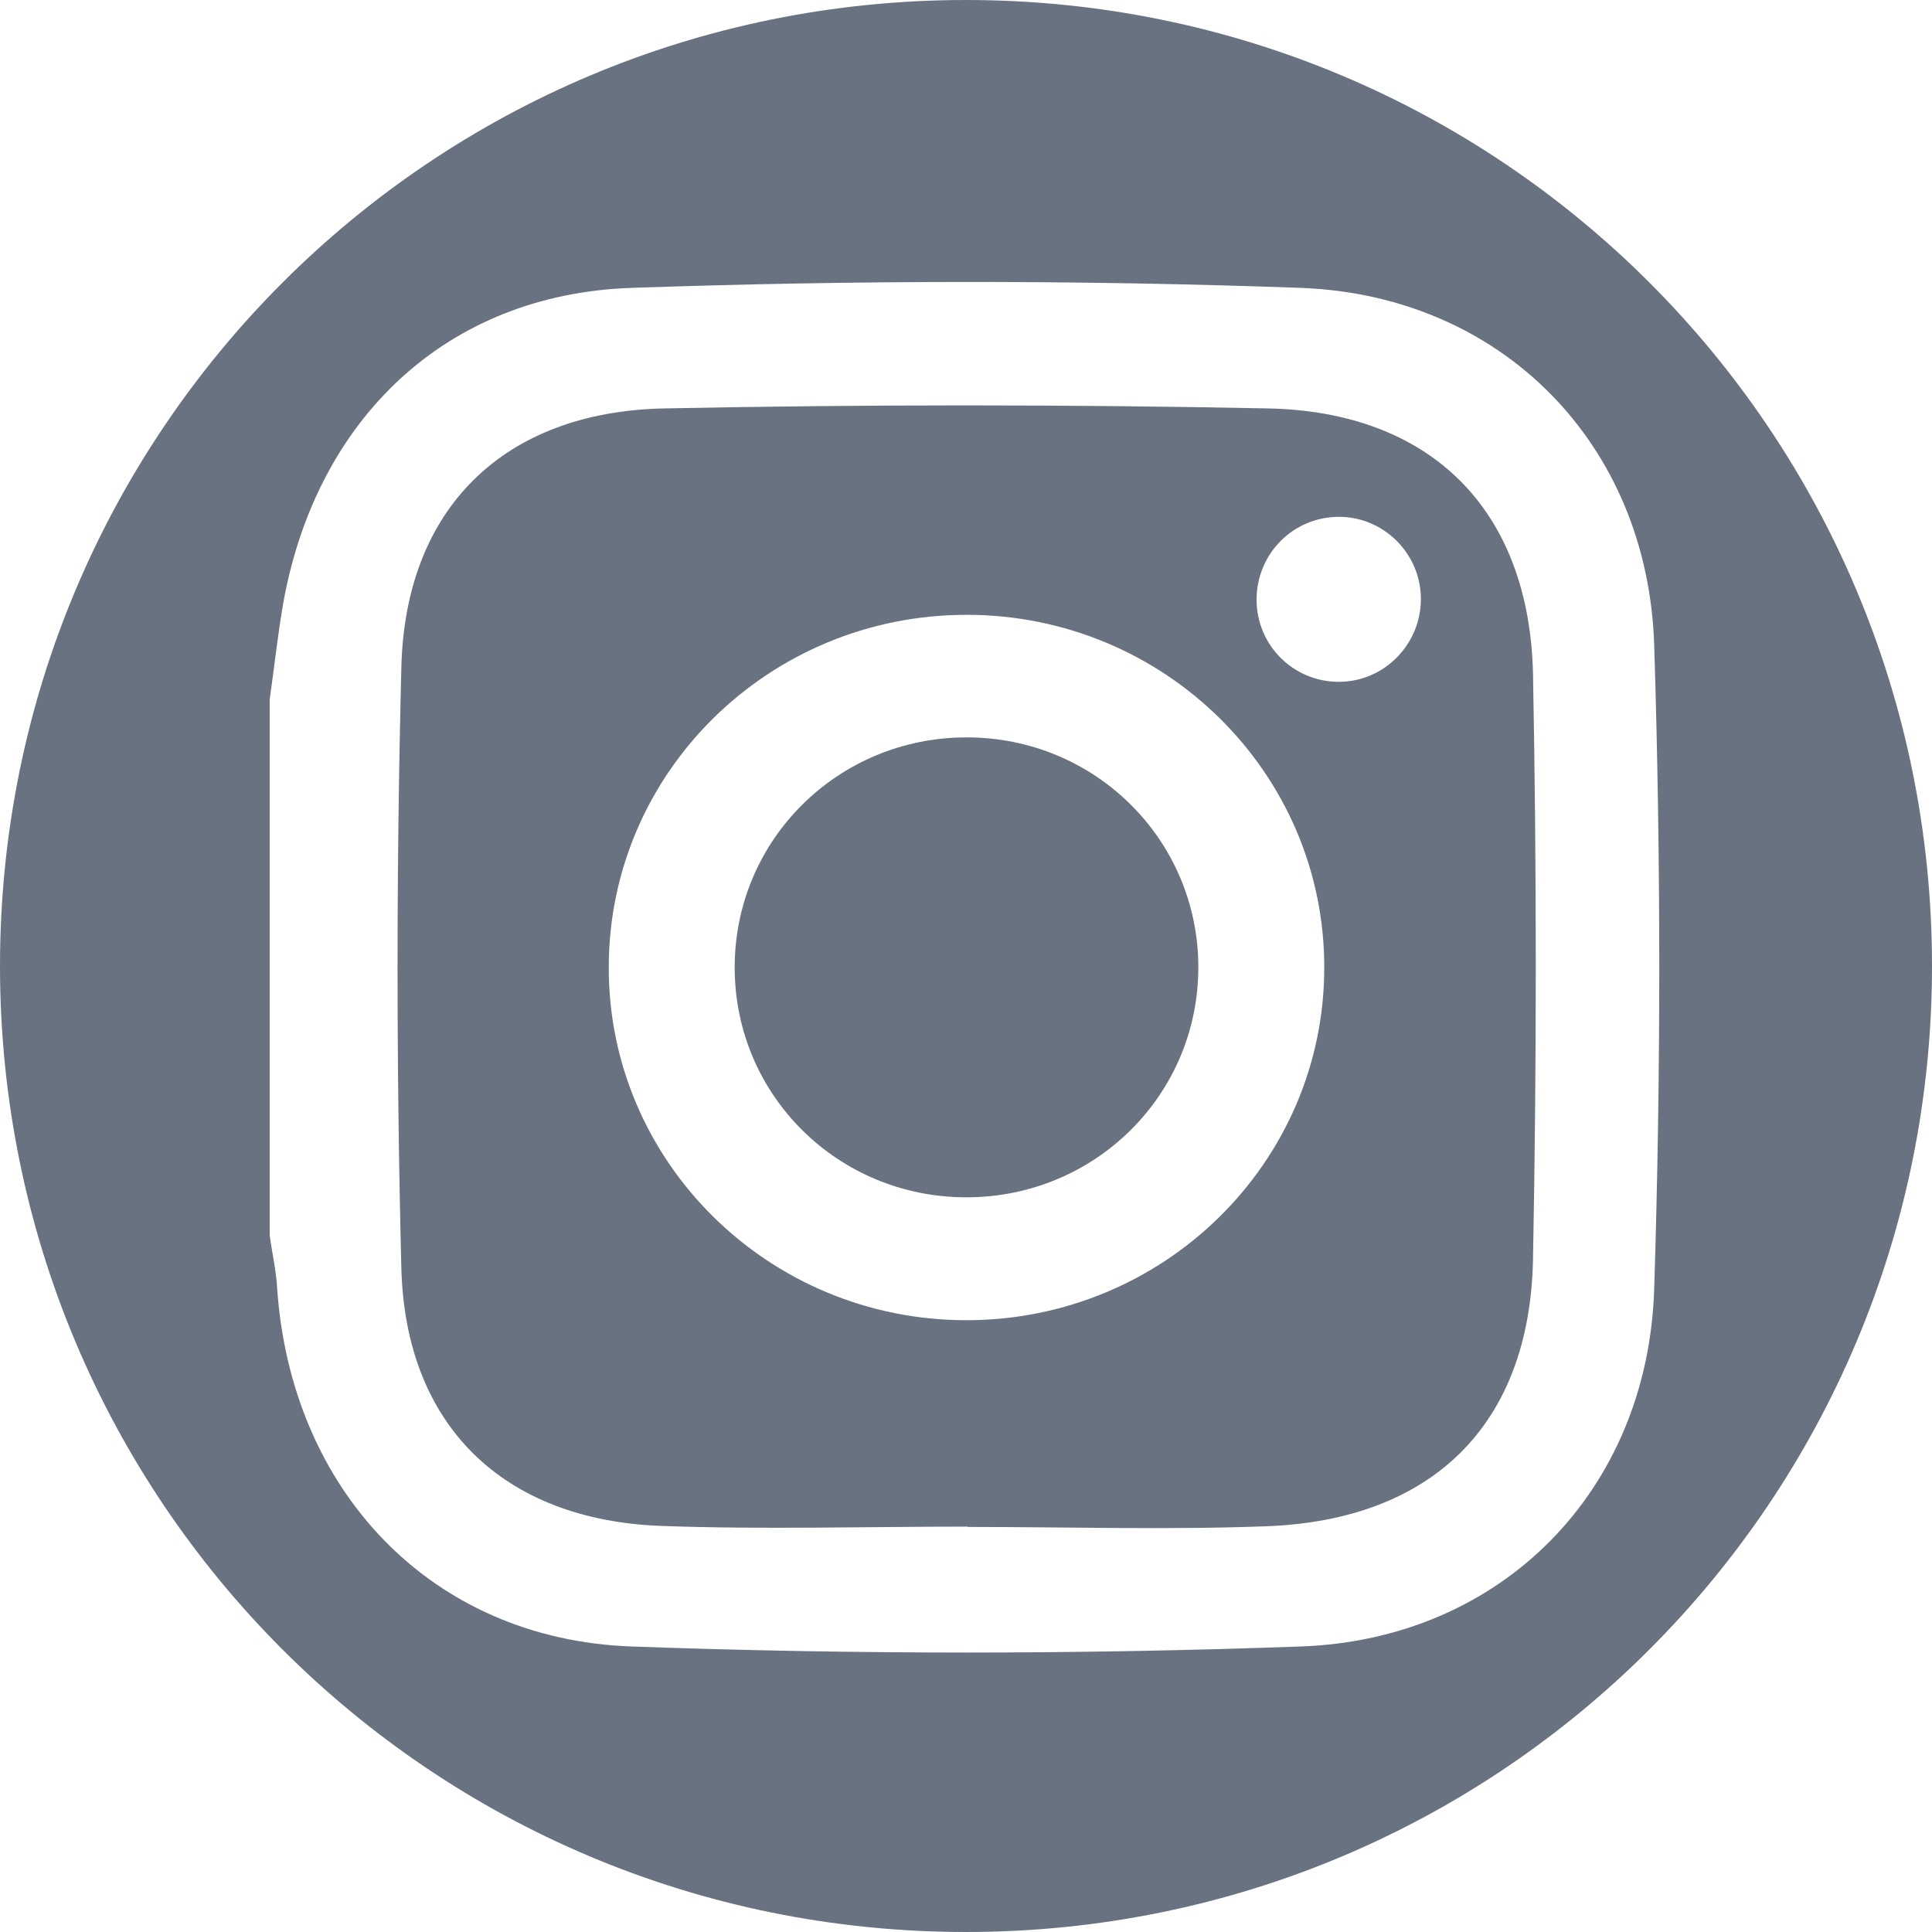
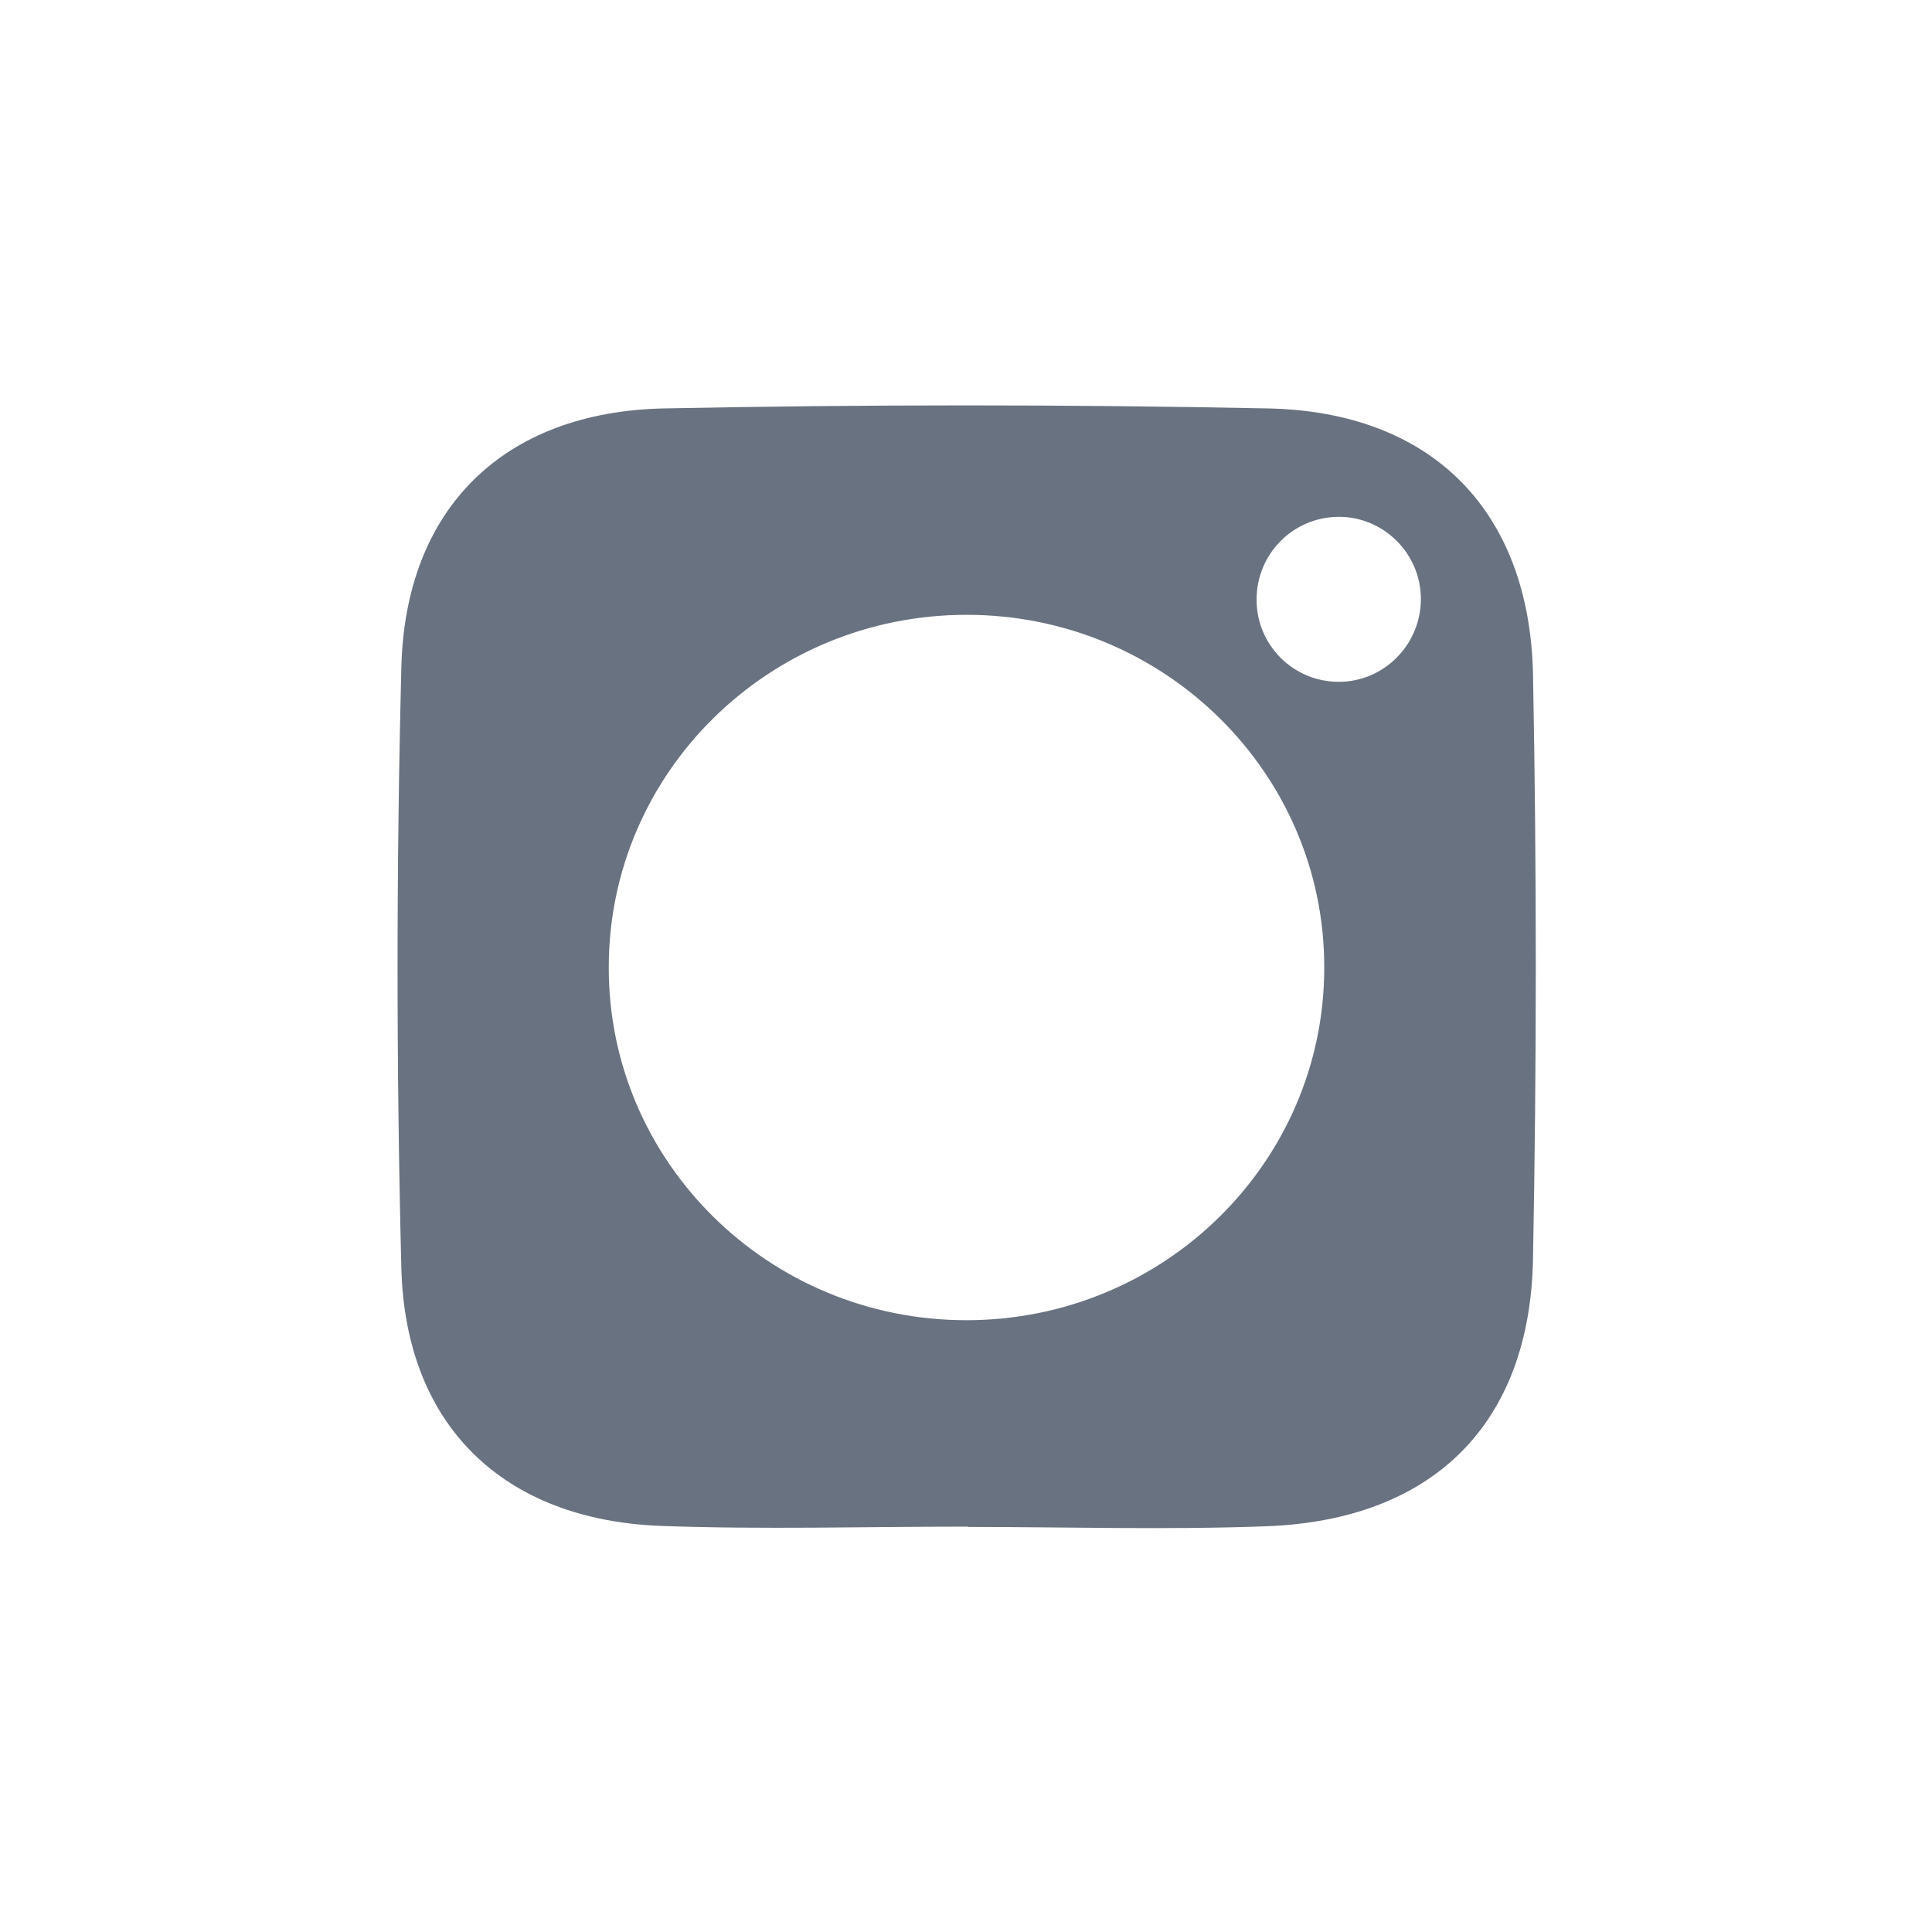
<svg xmlns="http://www.w3.org/2000/svg" version="1.1" id="Layer_1" x="0px" y="0px" viewBox="0 0 573.8 573.8" style="enable-background:new 0 0 573.8 573.8;" xml:space="preserve">
  <style type="text/css">
	.st0{display:none;}
	.st1{display:inline;}
	.st2{fill:#5B5B5B;}
	.st3{fill:#697280;}
</style>
  <g class="st0">
    <g class="st1">
      <path class="st2" d="M286.9,0C128.2,0,0,128.1,0,286.9s128.1,286.9,286.9,286.9s286.9-128.2,286.9-286.9S445.7,0,286.9,0z     M355.8,304.1h-53.5v168.3h-74.6V303.1h-53.5l2.9-73.6h50.7v-53.6c0,0-6.7-71.7,72.7-71.7s60.2,1,60.2,1v67.9l-39.2,2.9    c0,0-18.2-9.6-18.2,5.7s0,47.8,0,47.8h68.9L355.8,304.1z" />
    </g>
  </g>
  <g class="st0">
    <g class="st1">
      <path class="st2" d="M257.3,359.5c-3.8,0-29.6,1-49.7,7.6c-10.5,3.8-41.1,15.3-41.1,48.8s32.5,58.3,83.2,58.3    c45.9,0,69.8-22,69.8-51.6c0-23.9-15.3-37.3-51.6-63.1C264,359.5,262.1,359.5,257.3,359.5z M234.3,148.2    c-12.4,0-25.8,5.7-33.5,15.3s-10.5,22.9-10.5,35.4c0,31.6,18.2,84.1,59.3,84.1c11.5,0,24.9-5.7,32.5-13.4    c10.5-10.5,11.5-25.8,11.5-34.4C293.6,200.8,273.5,148.2,234.3,148.2z M286.9,0C128.2,0,0,128.1,0,286.9s128.1,286.9,286.9,286.9    s286.9-128.2,286.9-286.9S445.7,0,286.9,0z M335.7,213.2c0,35.4-20.1,51.6-40.2,67.9c-5.7,5.7-13.4,12.4-13.4,23    c0,10.5,6.7,16.3,12.4,20.1l17.2,13.4c21,17.2,40.2,33.5,40.2,66.9c0,44.9-43,89.9-125.3,89.9c-68.8,0-102.3-32.5-102.3-67.9    c0-17.2,8.6-41.1,36.3-58.3c29.6-18.2,69.8-20.1,90.8-22c-6.7-8.6-14.3-17.2-14.3-32.5c0-7.6,1.9-12.4,4.8-18.2    c-4.8,0-10.5,1-15.3,1c-50.7,0-78.4-37.3-78.4-74.6c0-22,9.6-45.9,30.6-64.1c26.8-22,59.3-25.8,85.1-25.8h97.5l-30.6,17.2h-29.6    C312.7,157.8,335.7,176.9,335.7,213.2z M464.8,197h-36.3v36.3h-18.2V197H374v-18.2h36.3v-36.3h18.2v36.3h36.3V197z" />
    </g>
  </g>
  <g class="st0">
    <g class="st1">
-       <path class="st2" d="M275.4,232.3c-25.8-46.9-54.5-85.1-58.3-90.8c-44,21-77.5,61.2-87,110.9C136.8,251.5,201.8,252.4,275.4,232.3    z M294.6,284.9c1.9-1,3.8-1,6.7-1.9c-3.8-8.6-8.6-18.2-12.4-26.8c-78.4,23.9-154.9,23-162.6,22c0,1.9,0,2.9,0,4.8    c0,40.2,15.3,77.5,40.2,105.2C170.3,383.4,213.3,311.7,294.6,284.9z M310.8,309.8c-88.9,30.6-120.5,92.8-123.4,98.5    c26.8,21,60.2,33.5,96.6,33.5c22,0,43-4.8,61.2-12.4c-1.9-13.4-11.5-62.2-33.5-119.5C311.8,309.8,310.8,309.8,310.8,309.8z     M388.3,166.4c-27.7-24.9-64.1-40.2-104.2-40.2c-12.4,0-24.9,1.9-37.3,4.8c4.8,5.7,33.5,44.9,59.3,92.8    C362.5,201.8,385.4,170.2,388.3,166.4z M286.9,0C128.2,0,0,128.1,0,286.9s128.1,286.9,286.9,286.9s286.9-128.2,286.9-286.9    S445.7,0,286.9,0z M284.1,468.5c-102.3,0-184.6-83.2-184.6-184.6c0-102.3,83.2-184.6,184.6-184.6s184.6,83.2,184.6,184.6    S385.4,468.5,284.1,468.5z M341.4,302.2c21,56.4,28.7,103.3,30.6,112.8c35.4-23.9,60.2-62.2,67.9-106.1    C434.2,306.9,391.2,294.5,341.4,302.2z M318.5,246.7c3.8,7.6,7.6,15.3,10.5,23c1,2.9,1.9,5.7,3.8,8.6c52.6-6.7,104.2,3.8,110,4.8    c0-37.3-13.4-71.7-35.4-98.5C402.6,188.4,376.8,222.8,318.5,246.7z" />
-     </g>
+       </g>
  </g>
  <g class="st0">
    <g class="st1">
      <path class="st2" d="M216.2,309.8c-5.7-2.9-13.4-3.8-23-3.8h-49.7v62.2h49.7c10.5,0,18.2-1,23.9-3.8c10.5-4.8,15.3-14.3,15.3-28.7    C230.5,322.2,225.7,313.6,216.2,309.8z M217.1,261c6.7-3.8,9.6-10.5,9.6-20.1c0-10.5-3.8-18.2-12.4-21c-7.6-2.9-16.3-3.8-27.7-3.8    h-43v50.7h49.7C201.8,266.8,210.4,264.9,217.1,261z M286.9,0C128.2,0,0,128.1,0,286.9s128.1,286.9,286.9,286.9    s286.9-128.2,286.9-286.9S445.7,0,286.9,0z M269.7,374.8c-4.8,7.6-9.6,13.4-16.3,18.2c-7.6,5.7-16.3,9.6-26.8,11.5    s-21,2.9-32.5,2.9H89V175h112.8c28.7,0,48.8,8.6,60.2,24.9c6.7,9.6,10.5,22,10.5,35.4c0,14.3-3.8,25.8-10.5,34.4    c-3.8,4.8-9.6,9.6-18.2,13.4c11.5,4.8,21,11.5,26.8,21s8.6,21,8.6,34.4C280.2,351.9,276.4,364.3,269.7,374.8z M333.8,184.5h93.7    v22.9h-93.7L333.8,184.5L333.8,184.5z M463.8,329.9H342.4c1,17.2,6.7,28.7,17.2,35.4c6.7,3.8,14.3,6.7,23.9,6.7s18.2-2.9,23.9-7.6    c3.8-2.9,6.7-6.7,8.6-11.5h44.9c-1,9.6-6.7,20.1-16.3,30.6c-15.3,16.3-36.3,23.9-63.1,23.9c-22,0-42.1-6.7-59.3-21    c-17.2-13.4-25.8-36.3-25.8-66.9c0-28.7,7.6-50.7,23-66.9c15.3-15.3,35.4-22.9,59.3-22.9c14.3,0,27.7,2.9,39.2,7.6    c11.5,4.8,21,13.4,28.7,24.9c6.7,9.6,11.5,21,13.4,34.4C463.8,304.1,463.8,315.5,463.8,329.9z M380.6,265.8    c-11.5,0-20.1,2.9-25.8,9.6c-5.7,6.7-10.5,15.3-11.5,25.8h75.5c-1-11.5-4.8-20.1-11.5-26.8C399.8,268.7,391.2,265.8,380.6,265.8z" />
    </g>
  </g>
  <g>
-     <path class="st3" d="M286.9,0C128.2,0,0,128.1,0,286.9s128.1,286.9,286.9,286.9s286.9-128.2,286.9-286.9S445.7,0,286.9,0z    M386.3,489c-66.2,2.4-132.6,2.4-198.8,0c-59.8-2.2-101.2-46.7-105.2-106.6c-0.3-5.2-1.5-10.3-2.2-15.5c0-53.1,0-106.1,0-159.2   c1.4-9.7,2.4-19.4,4.1-29c9.9-54.3,48.3-91.3,103.3-93.2c66.2-2.3,132.6-2.4,198.8,0c59.8,2.2,103.2,46.5,105,106.3   c2,63.6,2,127.3,0,190.8C489.5,442.6,446.1,486.9,386.3,489z" />
-     <path class="st3" d="M286.9,219c-38.2,0.1-68.8,30.6-68.7,68.5c0.1,37.9,30.8,68.2,69,68.1c38.2-0.1,68.8-30.6,68.7-68.5   C355.8,249.3,325.1,218.9,286.9,219z" />
    <path class="st3" d="M376.6,121.3c-59.8-1.2-119.6-1.2-179.4,0c-47.6,1-76.9,29.7-78,77c-1.5,59.4-1.5,118.9,0,178.3   c1.2,46.9,30.4,74.9,77.3,76.6c30.2,1.1,60.6,0.2,90.9,0.2v0.1c29.5,0,59.1,0.9,88.6-0.2c49.5-1.8,78.4-30.3,79.3-79.4   c1.1-57.9,1.1-115.9,0-173.8C454.2,151.6,425.2,122.3,376.6,121.3z M287,392.1c-58.7,0-106.3-47-106.2-104.8   c0-57.9,47.6-104.7,106.3-104.7s106.3,47,106.2,104.8C393.3,345.2,345.7,392.1,287,392.1z M397.6,202.5   c-13.5,0-24.4-10.9-24.4-24.4c0-13.6,10.8-24.5,24.3-24.6c13.4-0.1,24.5,10.9,24.5,24.4S411.1,202.5,397.6,202.5z" />
  </g>
</svg>